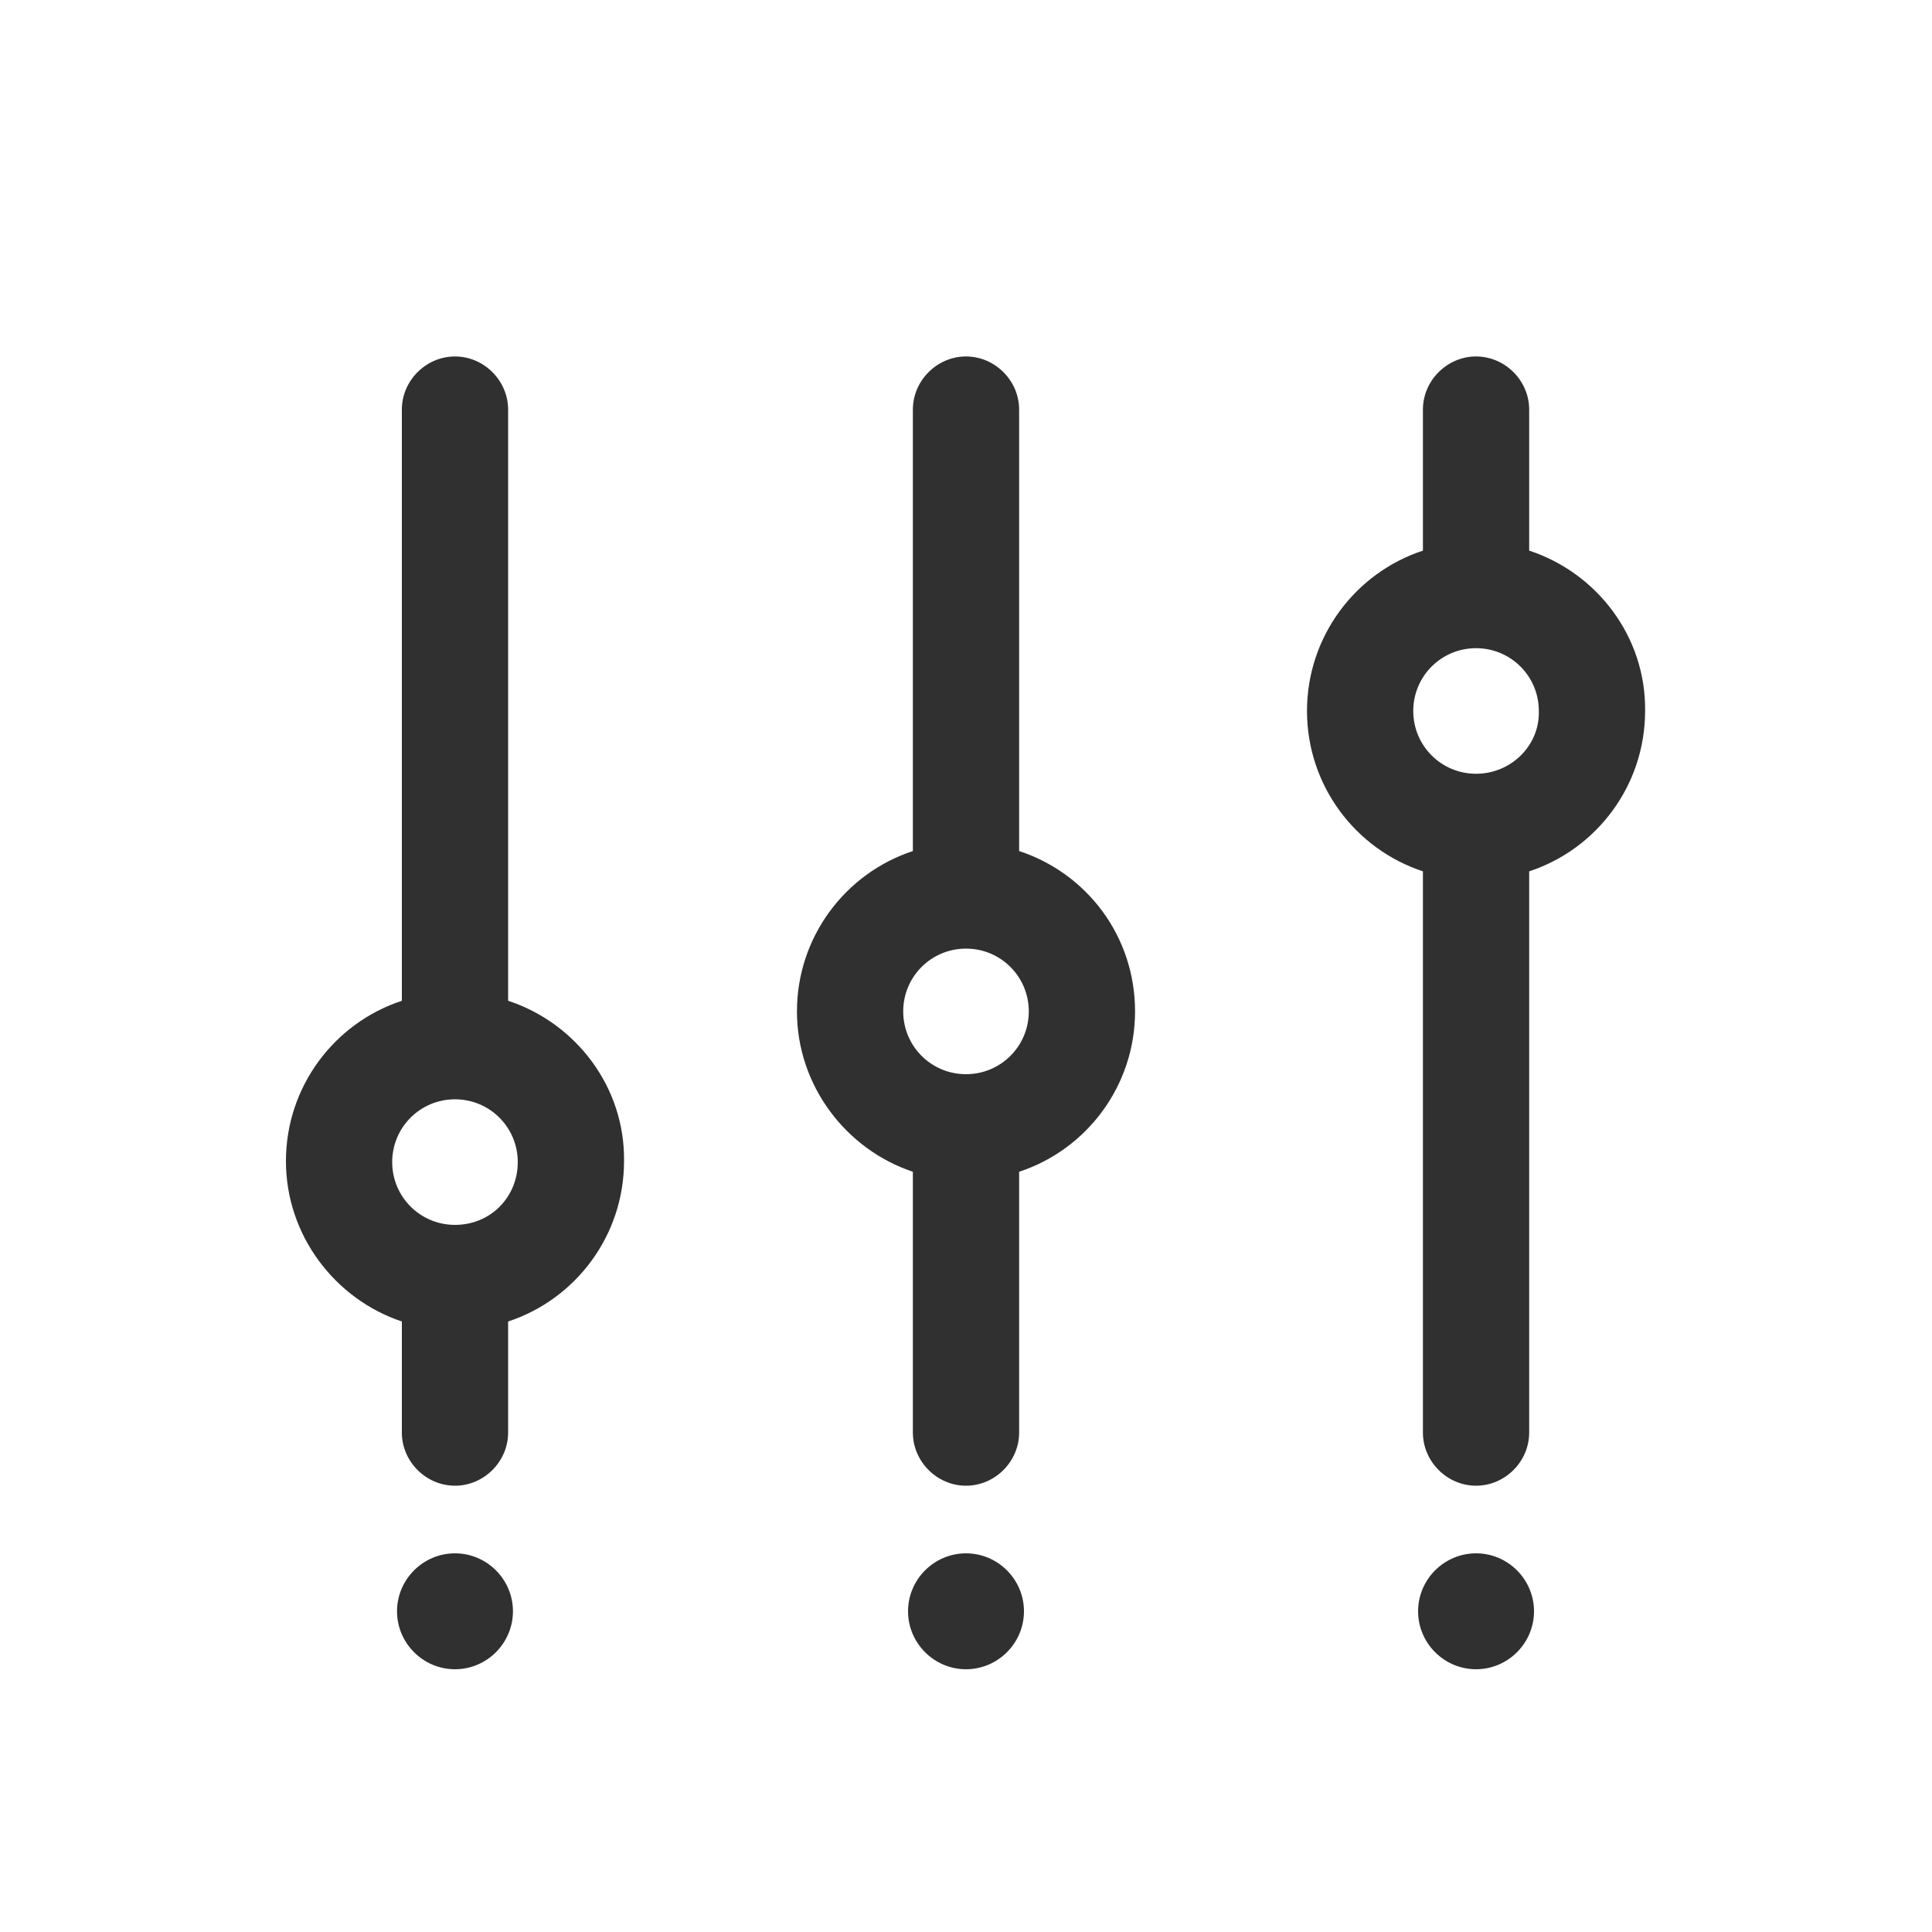
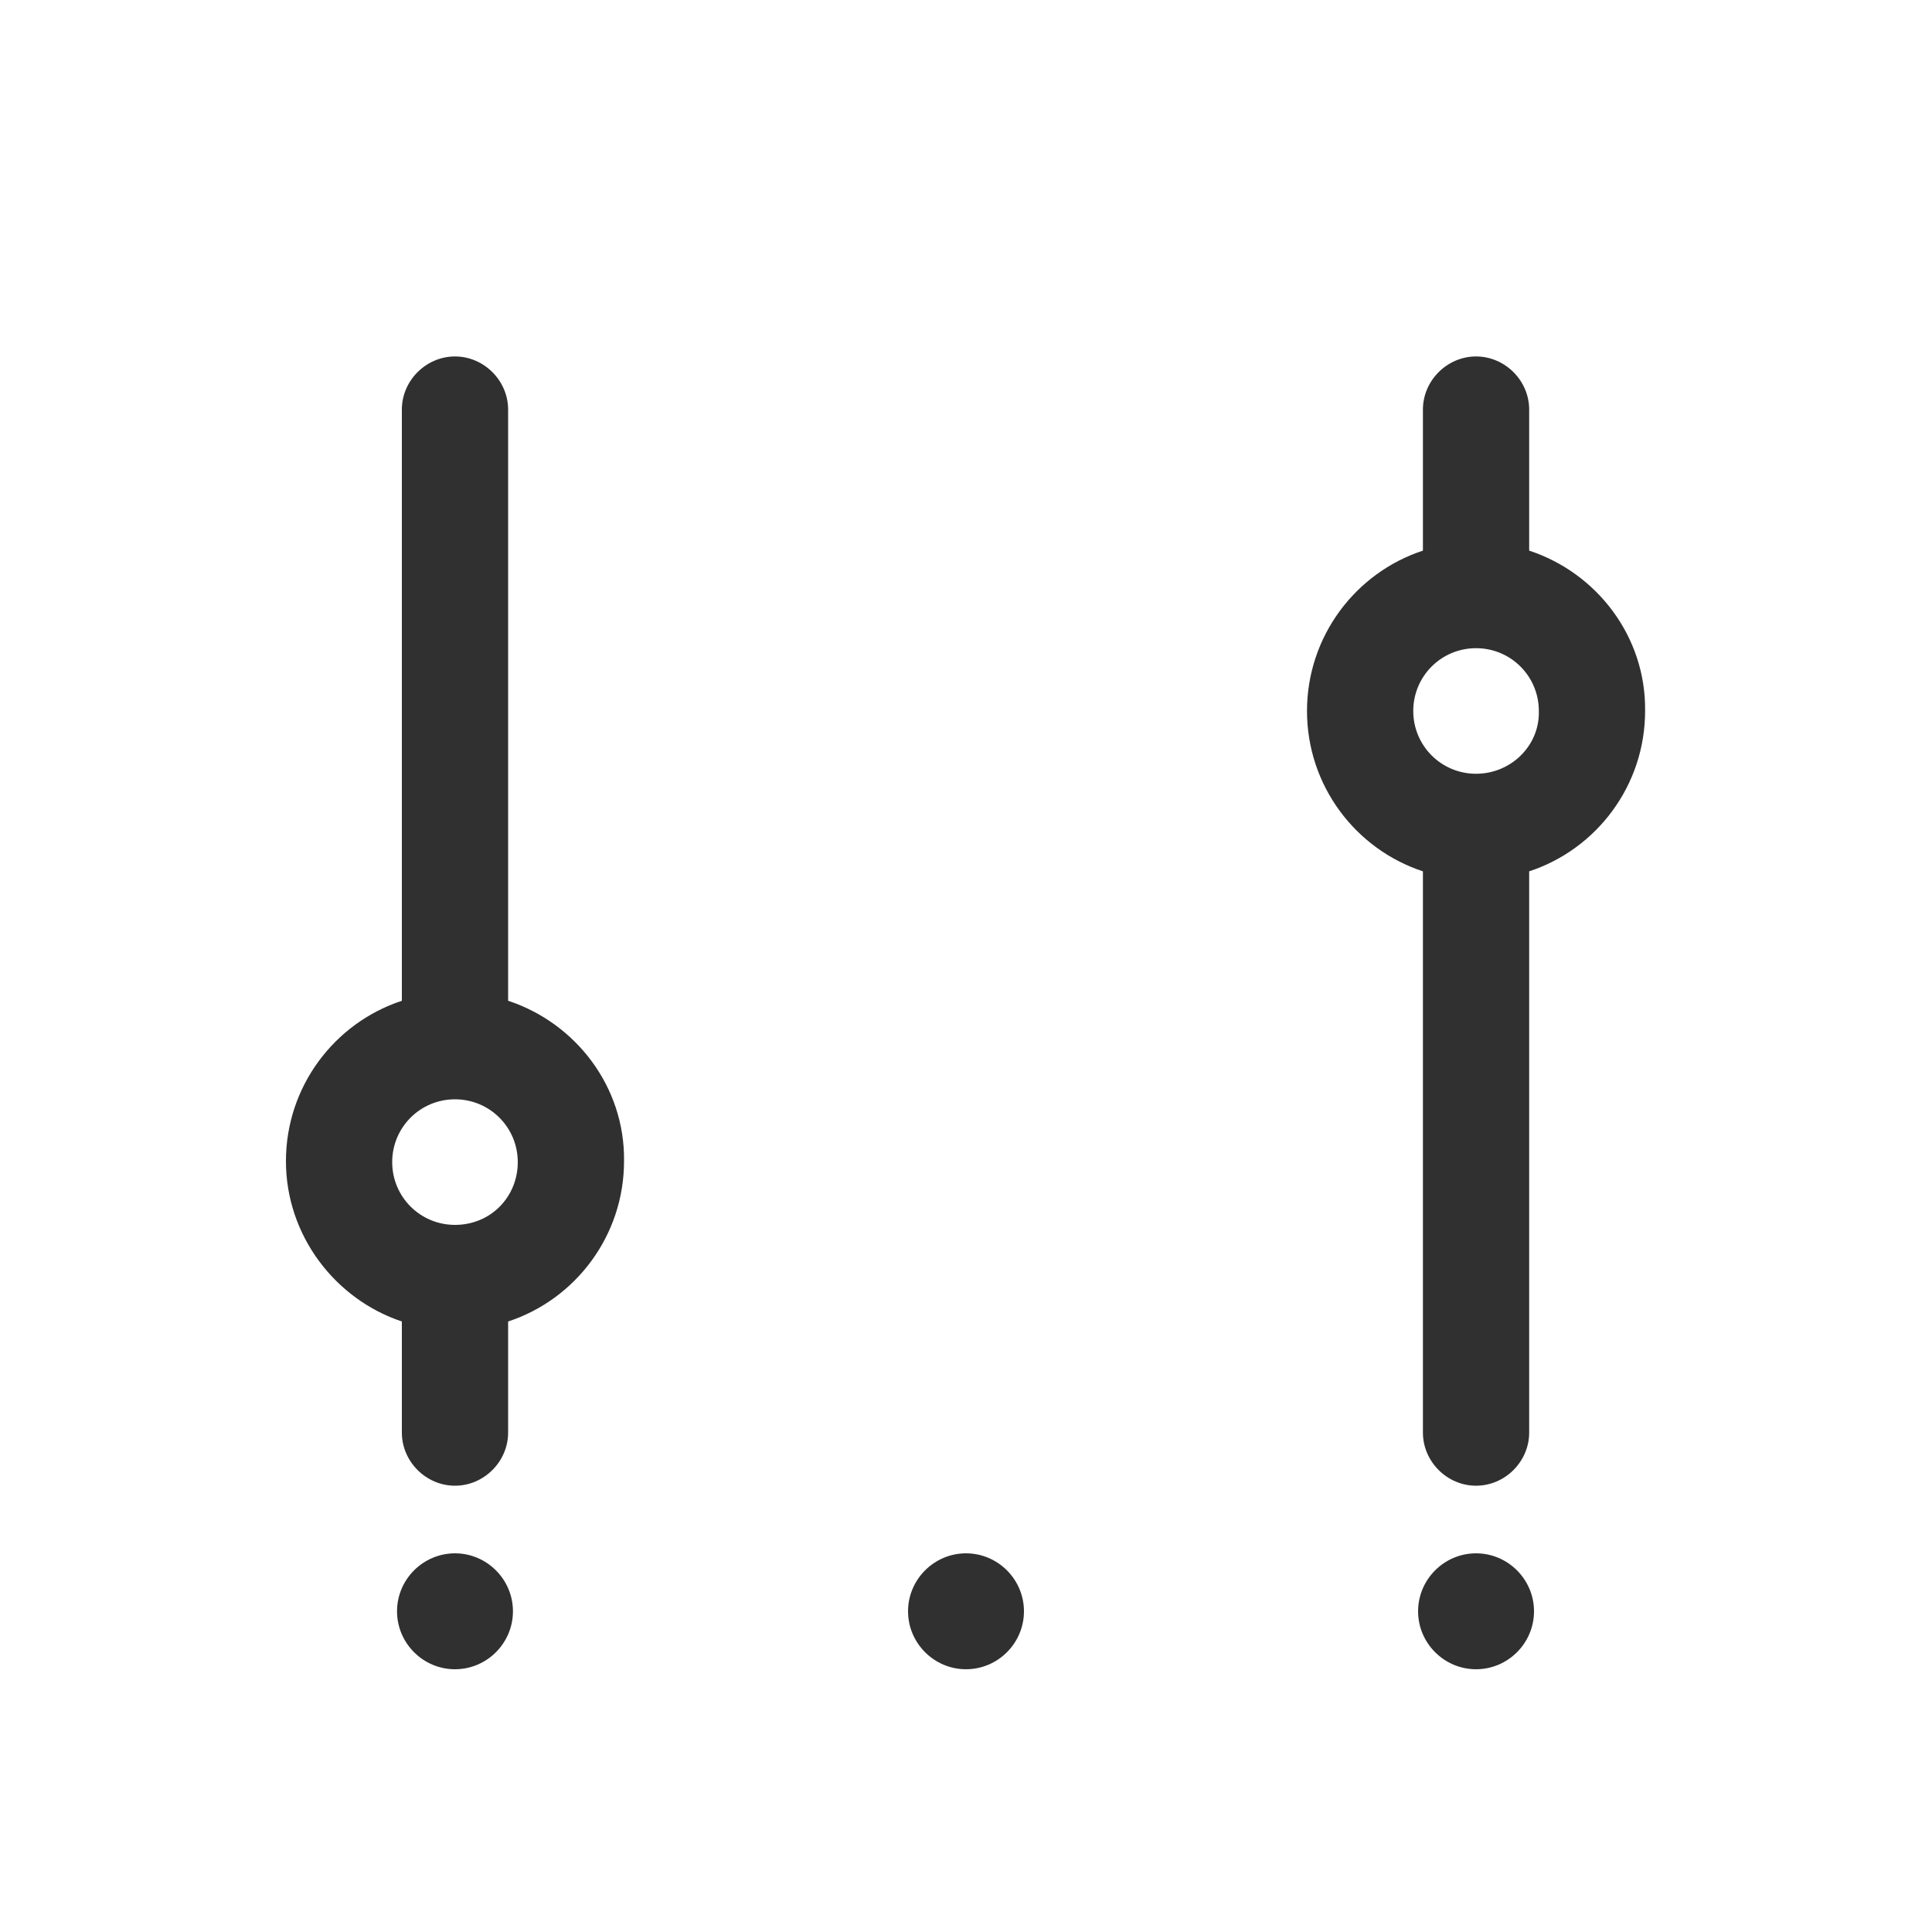
<svg xmlns="http://www.w3.org/2000/svg" version="1.0" id="Calque_1" x="0px" y="0px" viewBox="0 0 200 200" style="enable-background:new 0 0 200 200;" xml:space="preserve">
  <style type="text/css">
	.st0{fill:#303030;}
</style>
  <g>
-     <path class="st0" d="M100,111.2c-3.6,0-6.5-2.9-6.5-6.5s2.9-6.5,6.5-6.5c3.6,0,6.5,2.9,6.5,6.5S103.6,111.2,100,111.2 M105.5,88.1   V42.4c0-3-2.5-5.5-5.5-5.5c-3,0-5.5,2.5-5.5,5.5v45.7c-7,2.3-12,8.9-12,16.6c0,7.7,5.1,14.3,12,16.6v27c0,3,2.5,5.5,5.5,5.5   c3,0,5.5-2.5,5.5-5.5v-27c7-2.3,12-8.9,12-16.6C117.5,96.9,112.5,90.4,105.5,88.1" />
    <path class="st0" d="M47.1,126.8c-3.6,0-6.5-2.9-6.5-6.5s2.9-6.5,6.5-6.5c3.6,0,6.5,2.9,6.5,6.5S50.8,126.8,47.1,126.8 M52.6,103.6   V42.4c0-3-2.5-5.5-5.5-5.5c-3,0-5.5,2.5-5.5,5.5v61.2c-7,2.3-12,8.9-12,16.6c0,7.7,5.1,14.3,12,16.6v11.5c0,3,2.5,5.5,5.5,5.5   c3,0,5.5-2.5,5.5-5.5v-11.5c7-2.3,12-8.9,12-16.6C64.7,112.5,59.6,105.9,52.6,103.6" />
    <path class="st0" d="M152.8,80.1c-3.6,0-6.5-2.9-6.5-6.5c0-3.6,2.9-6.5,6.5-6.5c3.6,0,6.5,2.9,6.5,6.5   C159.4,77.2,156.4,80.1,152.8,80.1 M158.3,57V42.4c0-3-2.5-5.5-5.5-5.5c-3,0-5.5,2.5-5.5,5.5V57c-7,2.3-12,8.9-12,16.6   c0,7.7,5,14.3,12,16.6v58.1c0,3,2.5,5.5,5.5,5.5c3,0,5.5-2.5,5.5-5.5V90.2c7-2.3,12-8.9,12-16.6C170.4,65.9,165.3,59.3,158.3,57" />
    <path class="st0" d="M100,160.8c3.3,0,6,2.7,6,6s-2.7,6-6,6c-3.3,0-6-2.7-6-6S96.7,160.8,100,160.8" />
    <path class="st0" d="M47.1,160.8c3.3,0,6,2.7,6,6s-2.7,6-6,6c-3.3,0-6-2.7-6-6S43.8,160.8,47.1,160.8" />
    <path class="st0" d="M152.8,160.8c3.3,0,6,2.7,6,6s-2.7,6-6,6c-3.3,0-6-2.7-6-6S149.5,160.8,152.8,160.8" />
  </g>
</svg>